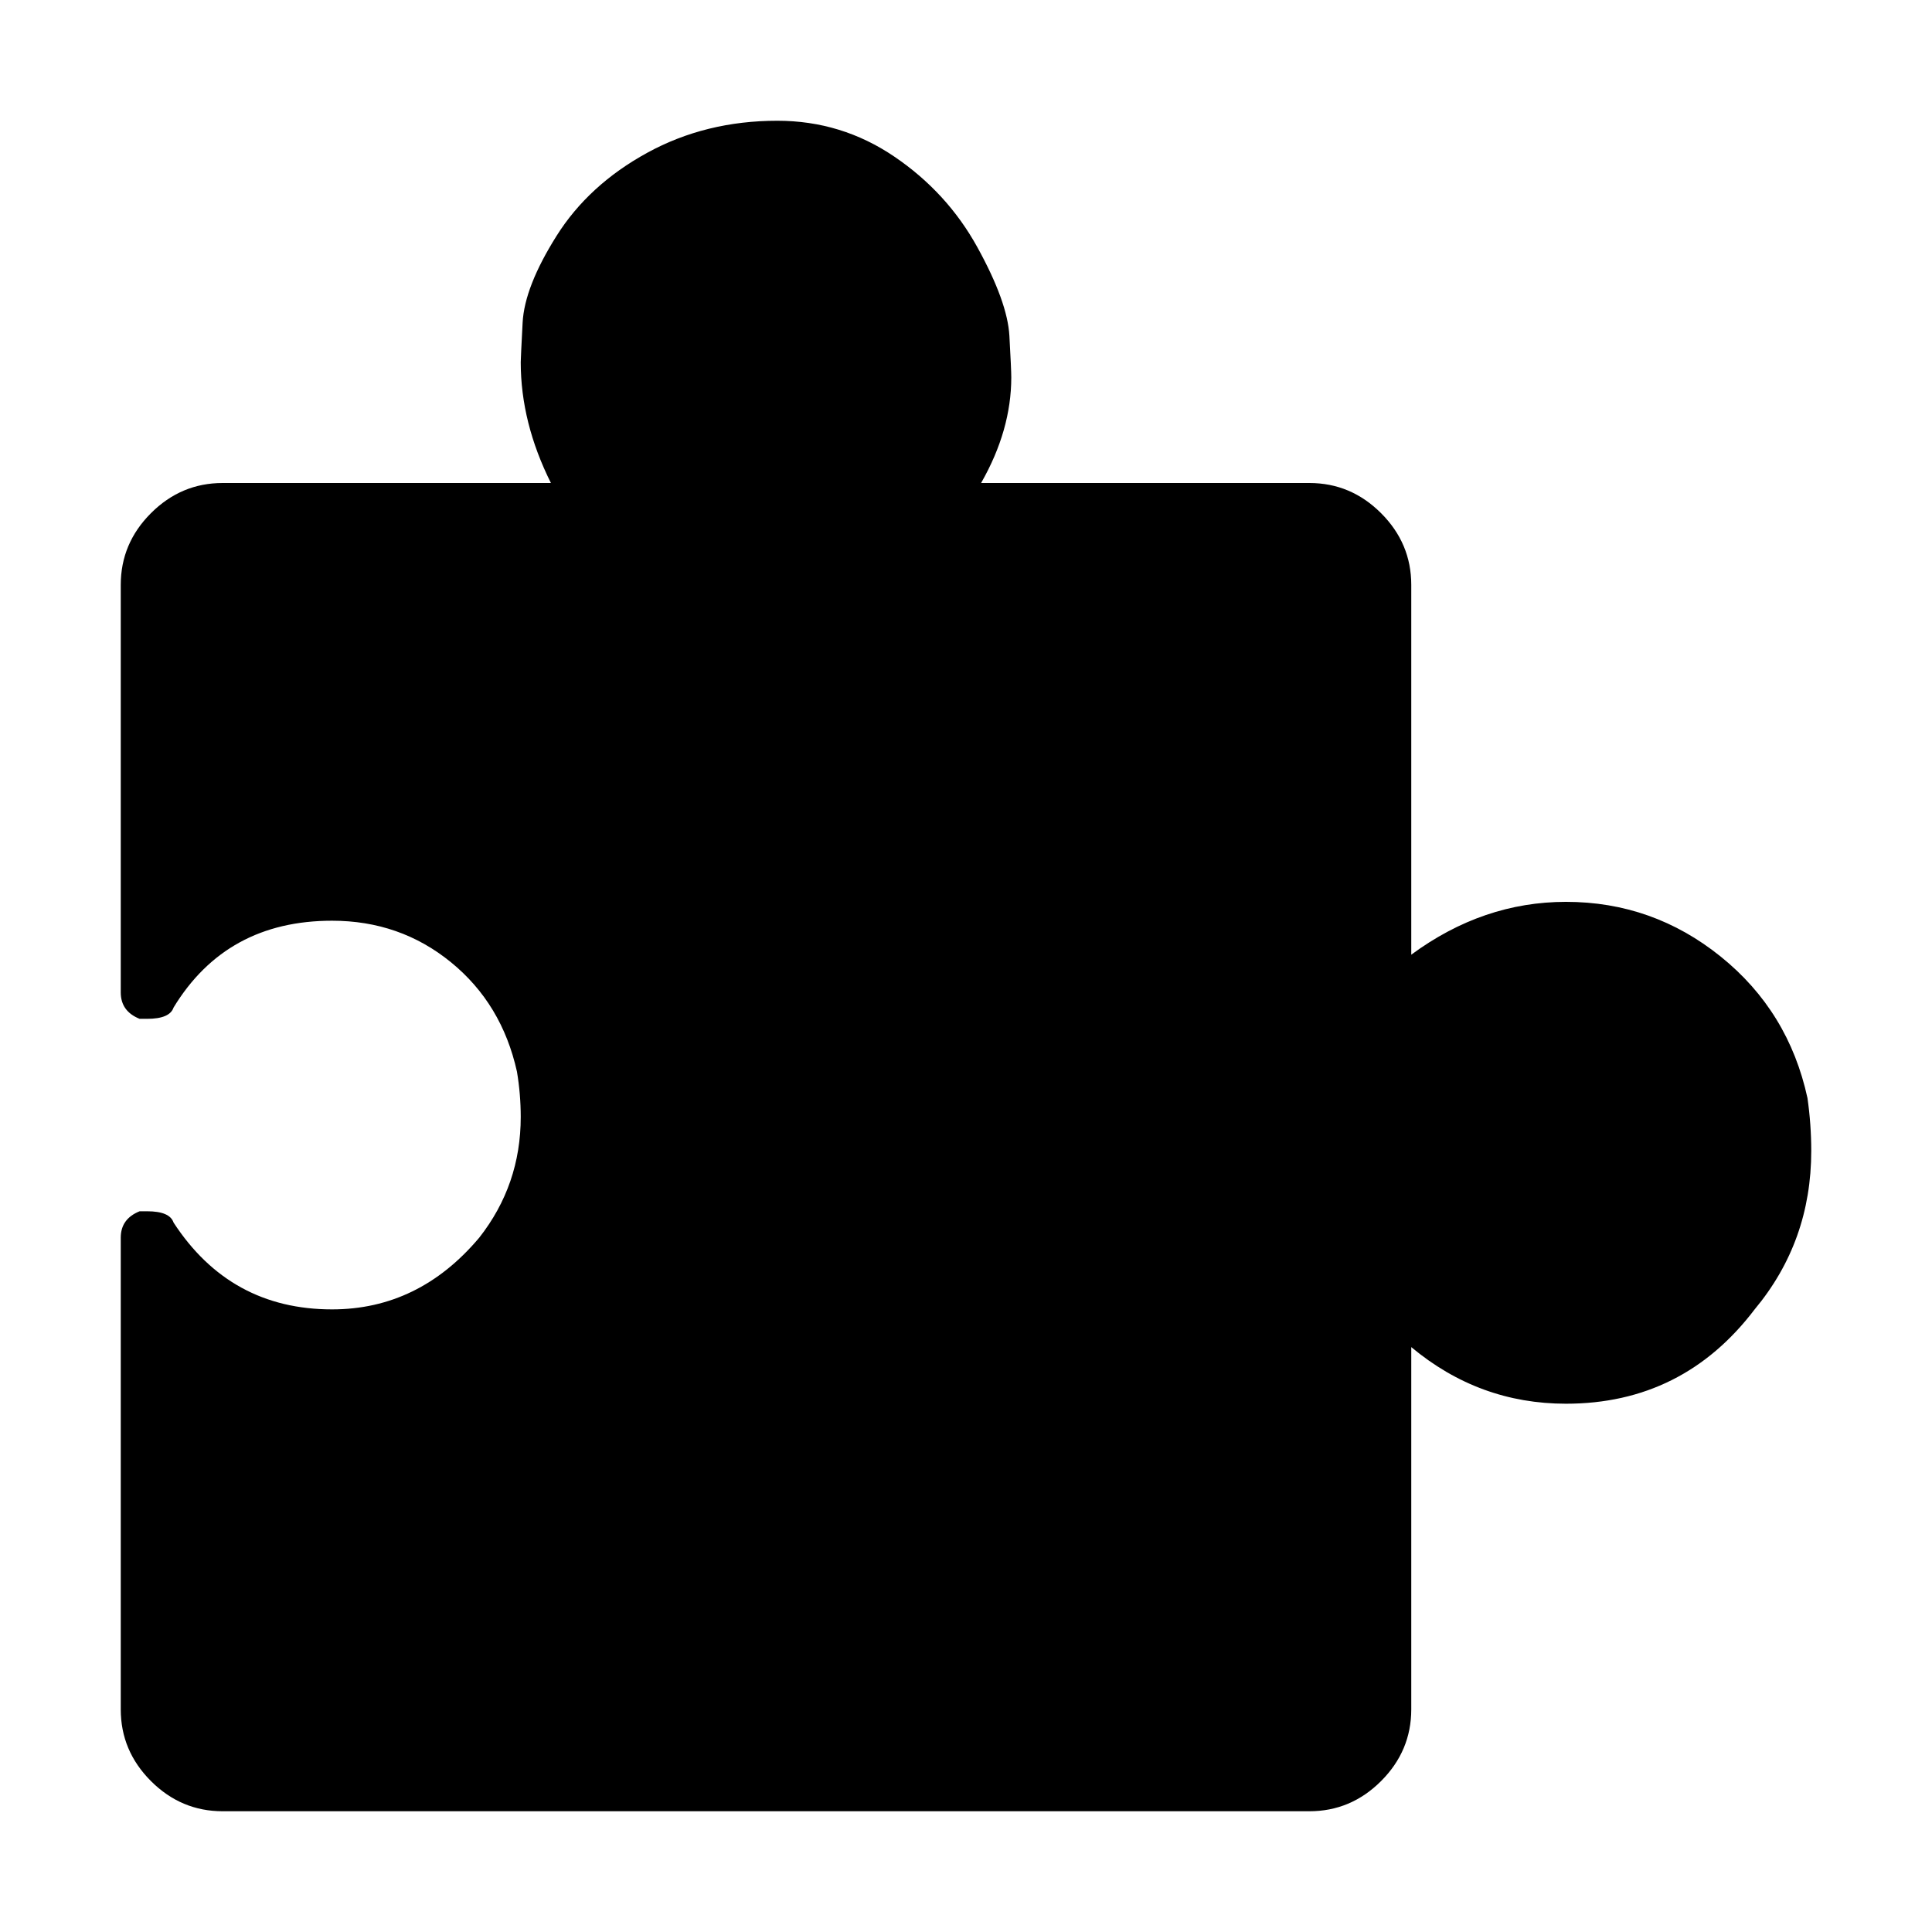
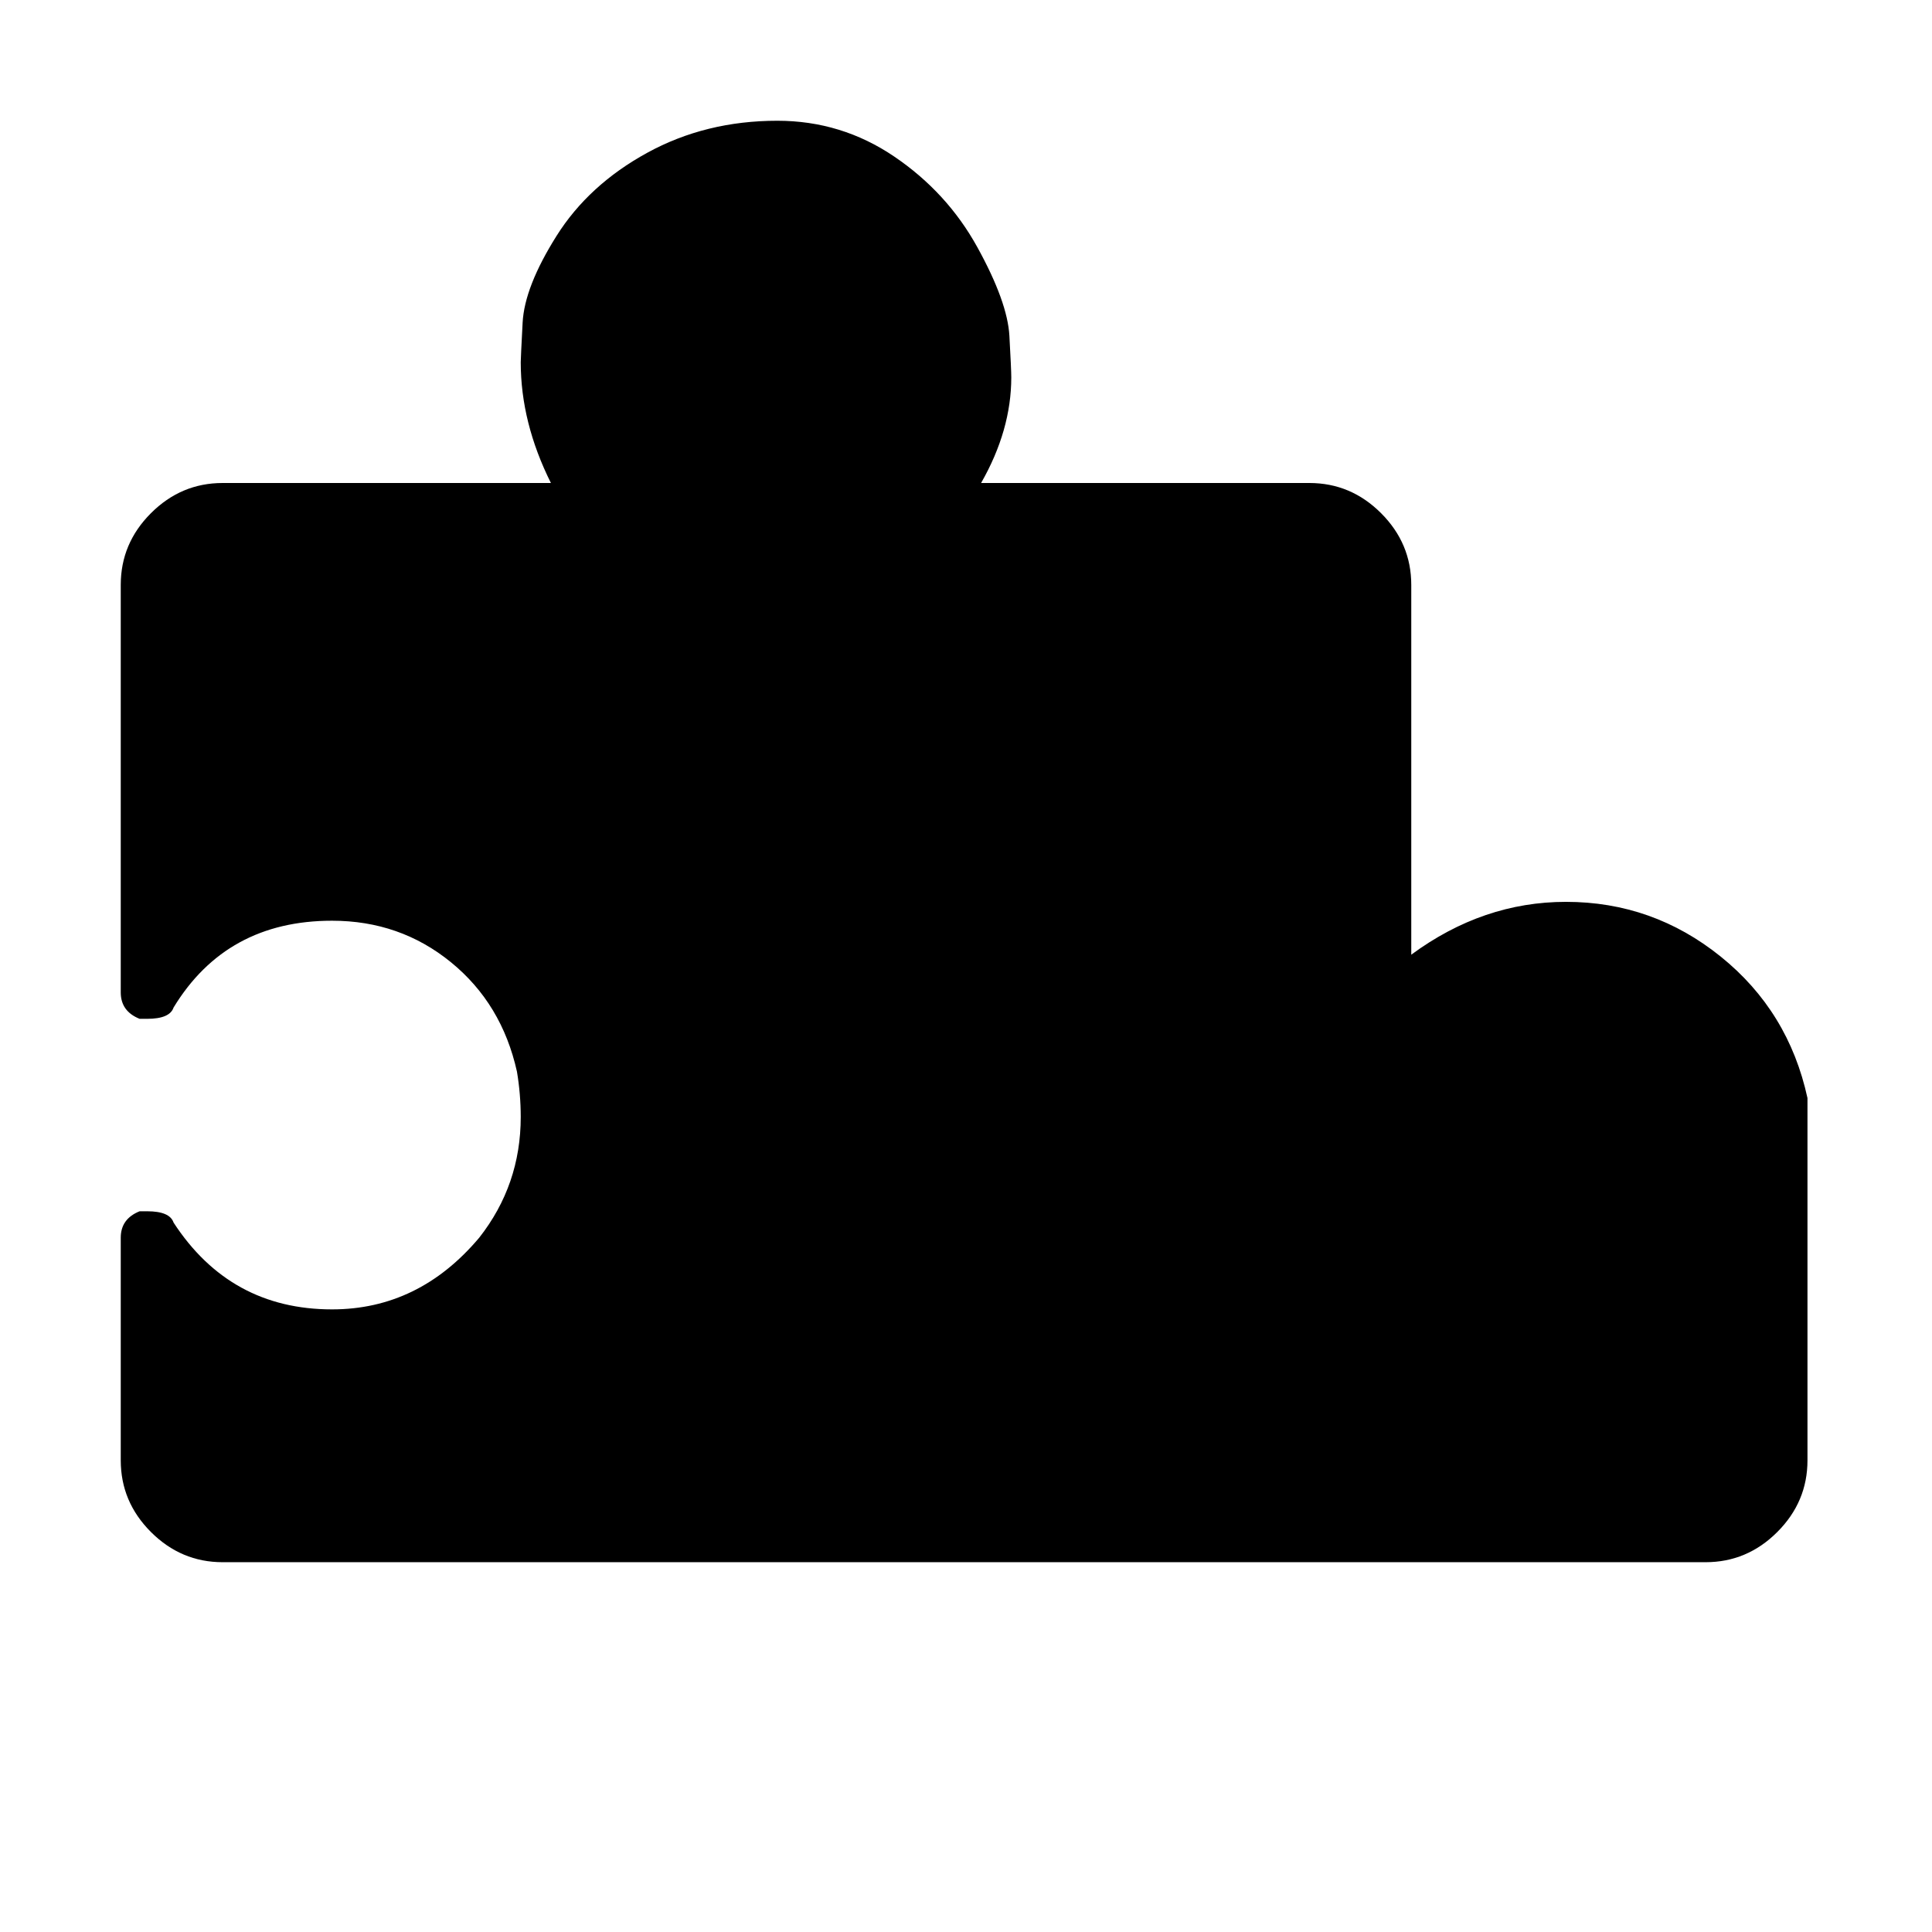
<svg xmlns="http://www.w3.org/2000/svg" viewBox="0 0 512 512">
-   <path d="M32 263V155q0-11 8-19t19-8h87q-8-16-8-32 0-1 .5-10.5t9-23 24-22T206 32q17 0 31 9.5t22 24 8.5 23.5.5 11q0 14-8 28h87q11 0 19 8t8 19v98q19-14 41-14 23 0 41 14.5t23 37.5q1 7 1 14 0 24-15 42-19 25-50 25-23 0-41-15v96q0 11-8 19t-19 8H59q-11 0-19-8t-8-19V328q0-5 5-7h2q6 0 7 3 15 23 42 23 23 0 39-19 11-14 11-32 0-6-1-12-4-18-17.5-29T88 244q-28 0-42 23-1 3-7 3h-2q-5-2-5-7z" />
+   <path d="M32 263V155q0-11 8-19t19-8h87q-8-16-8-32 0-1 .5-10.5t9-23 24-22T206 32q17 0 31 9.5t22 24 8.5 23.5.5 11q0 14-8 28h87q11 0 19 8t8 19v98q19-14 41-14 23 0 41 14.5t23 37.5v96q0 11-8 19t-19 8H59q-11 0-19-8t-8-19V328q0-5 5-7h2q6 0 7 3 15 23 42 23 23 0 39-19 11-14 11-32 0-6-1-12-4-18-17.5-29T88 244q-28 0-42 23-1 3-7 3h-2q-5-2-5-7z" />
</svg>